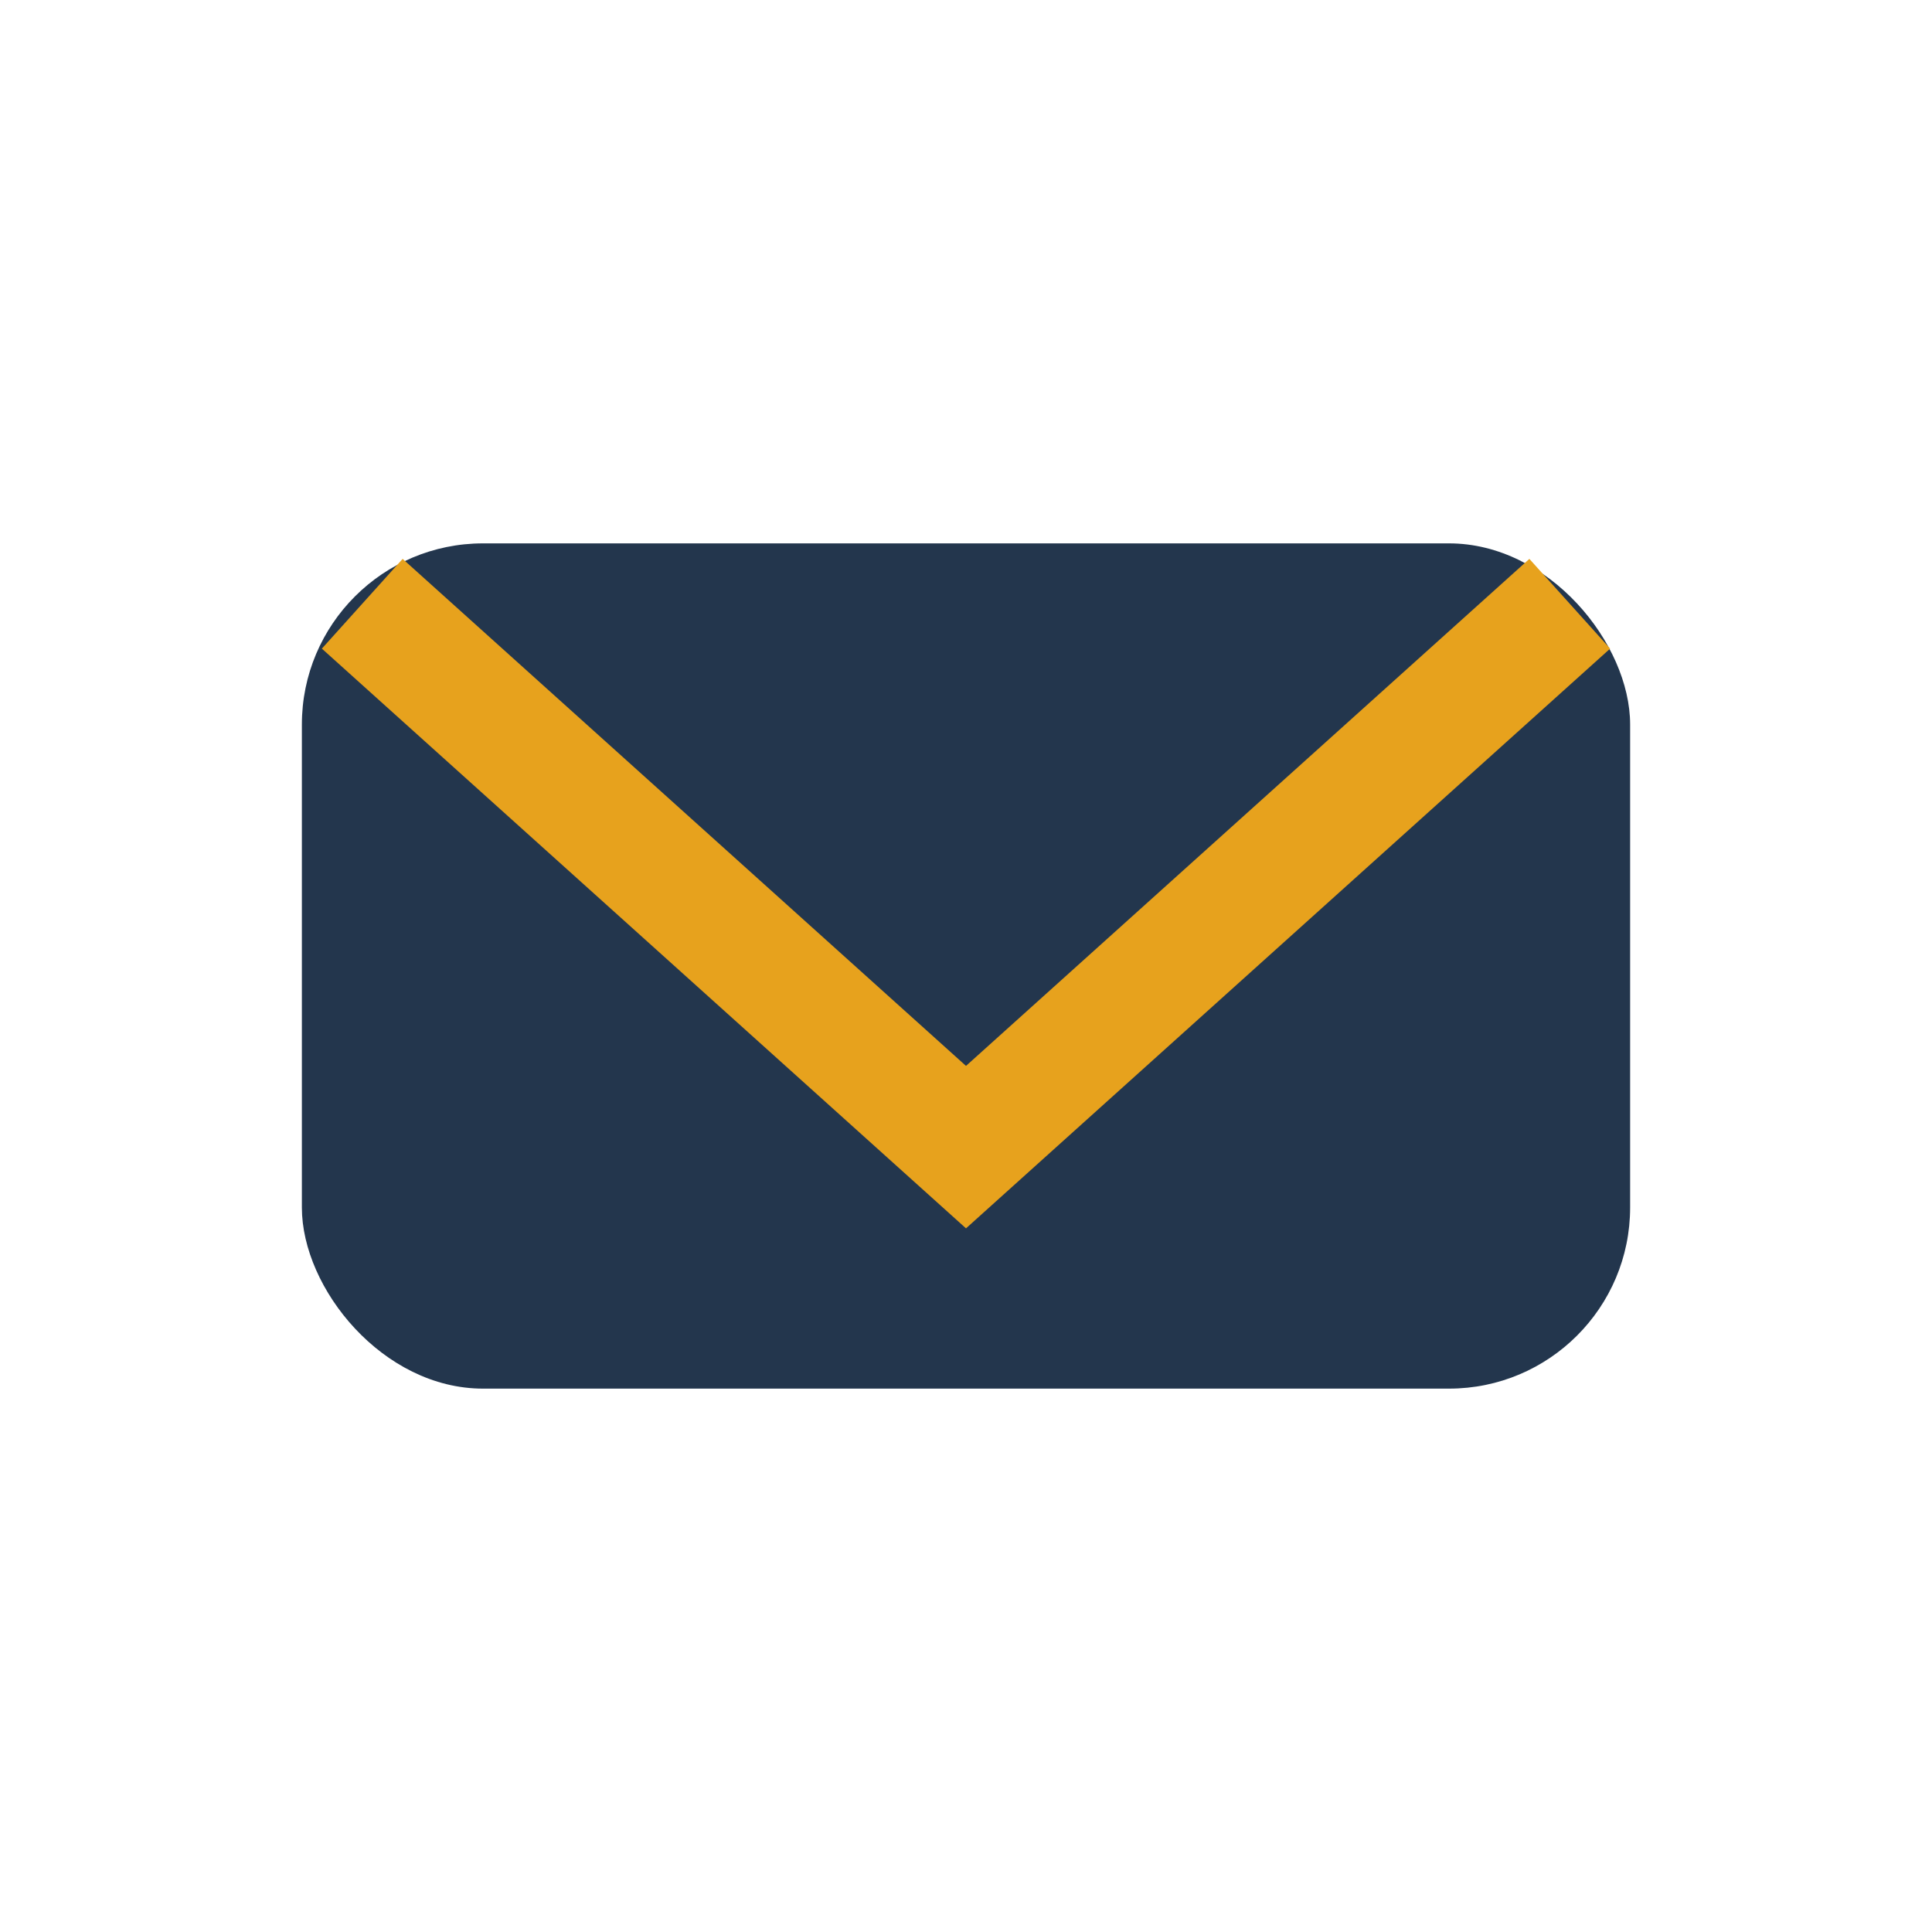
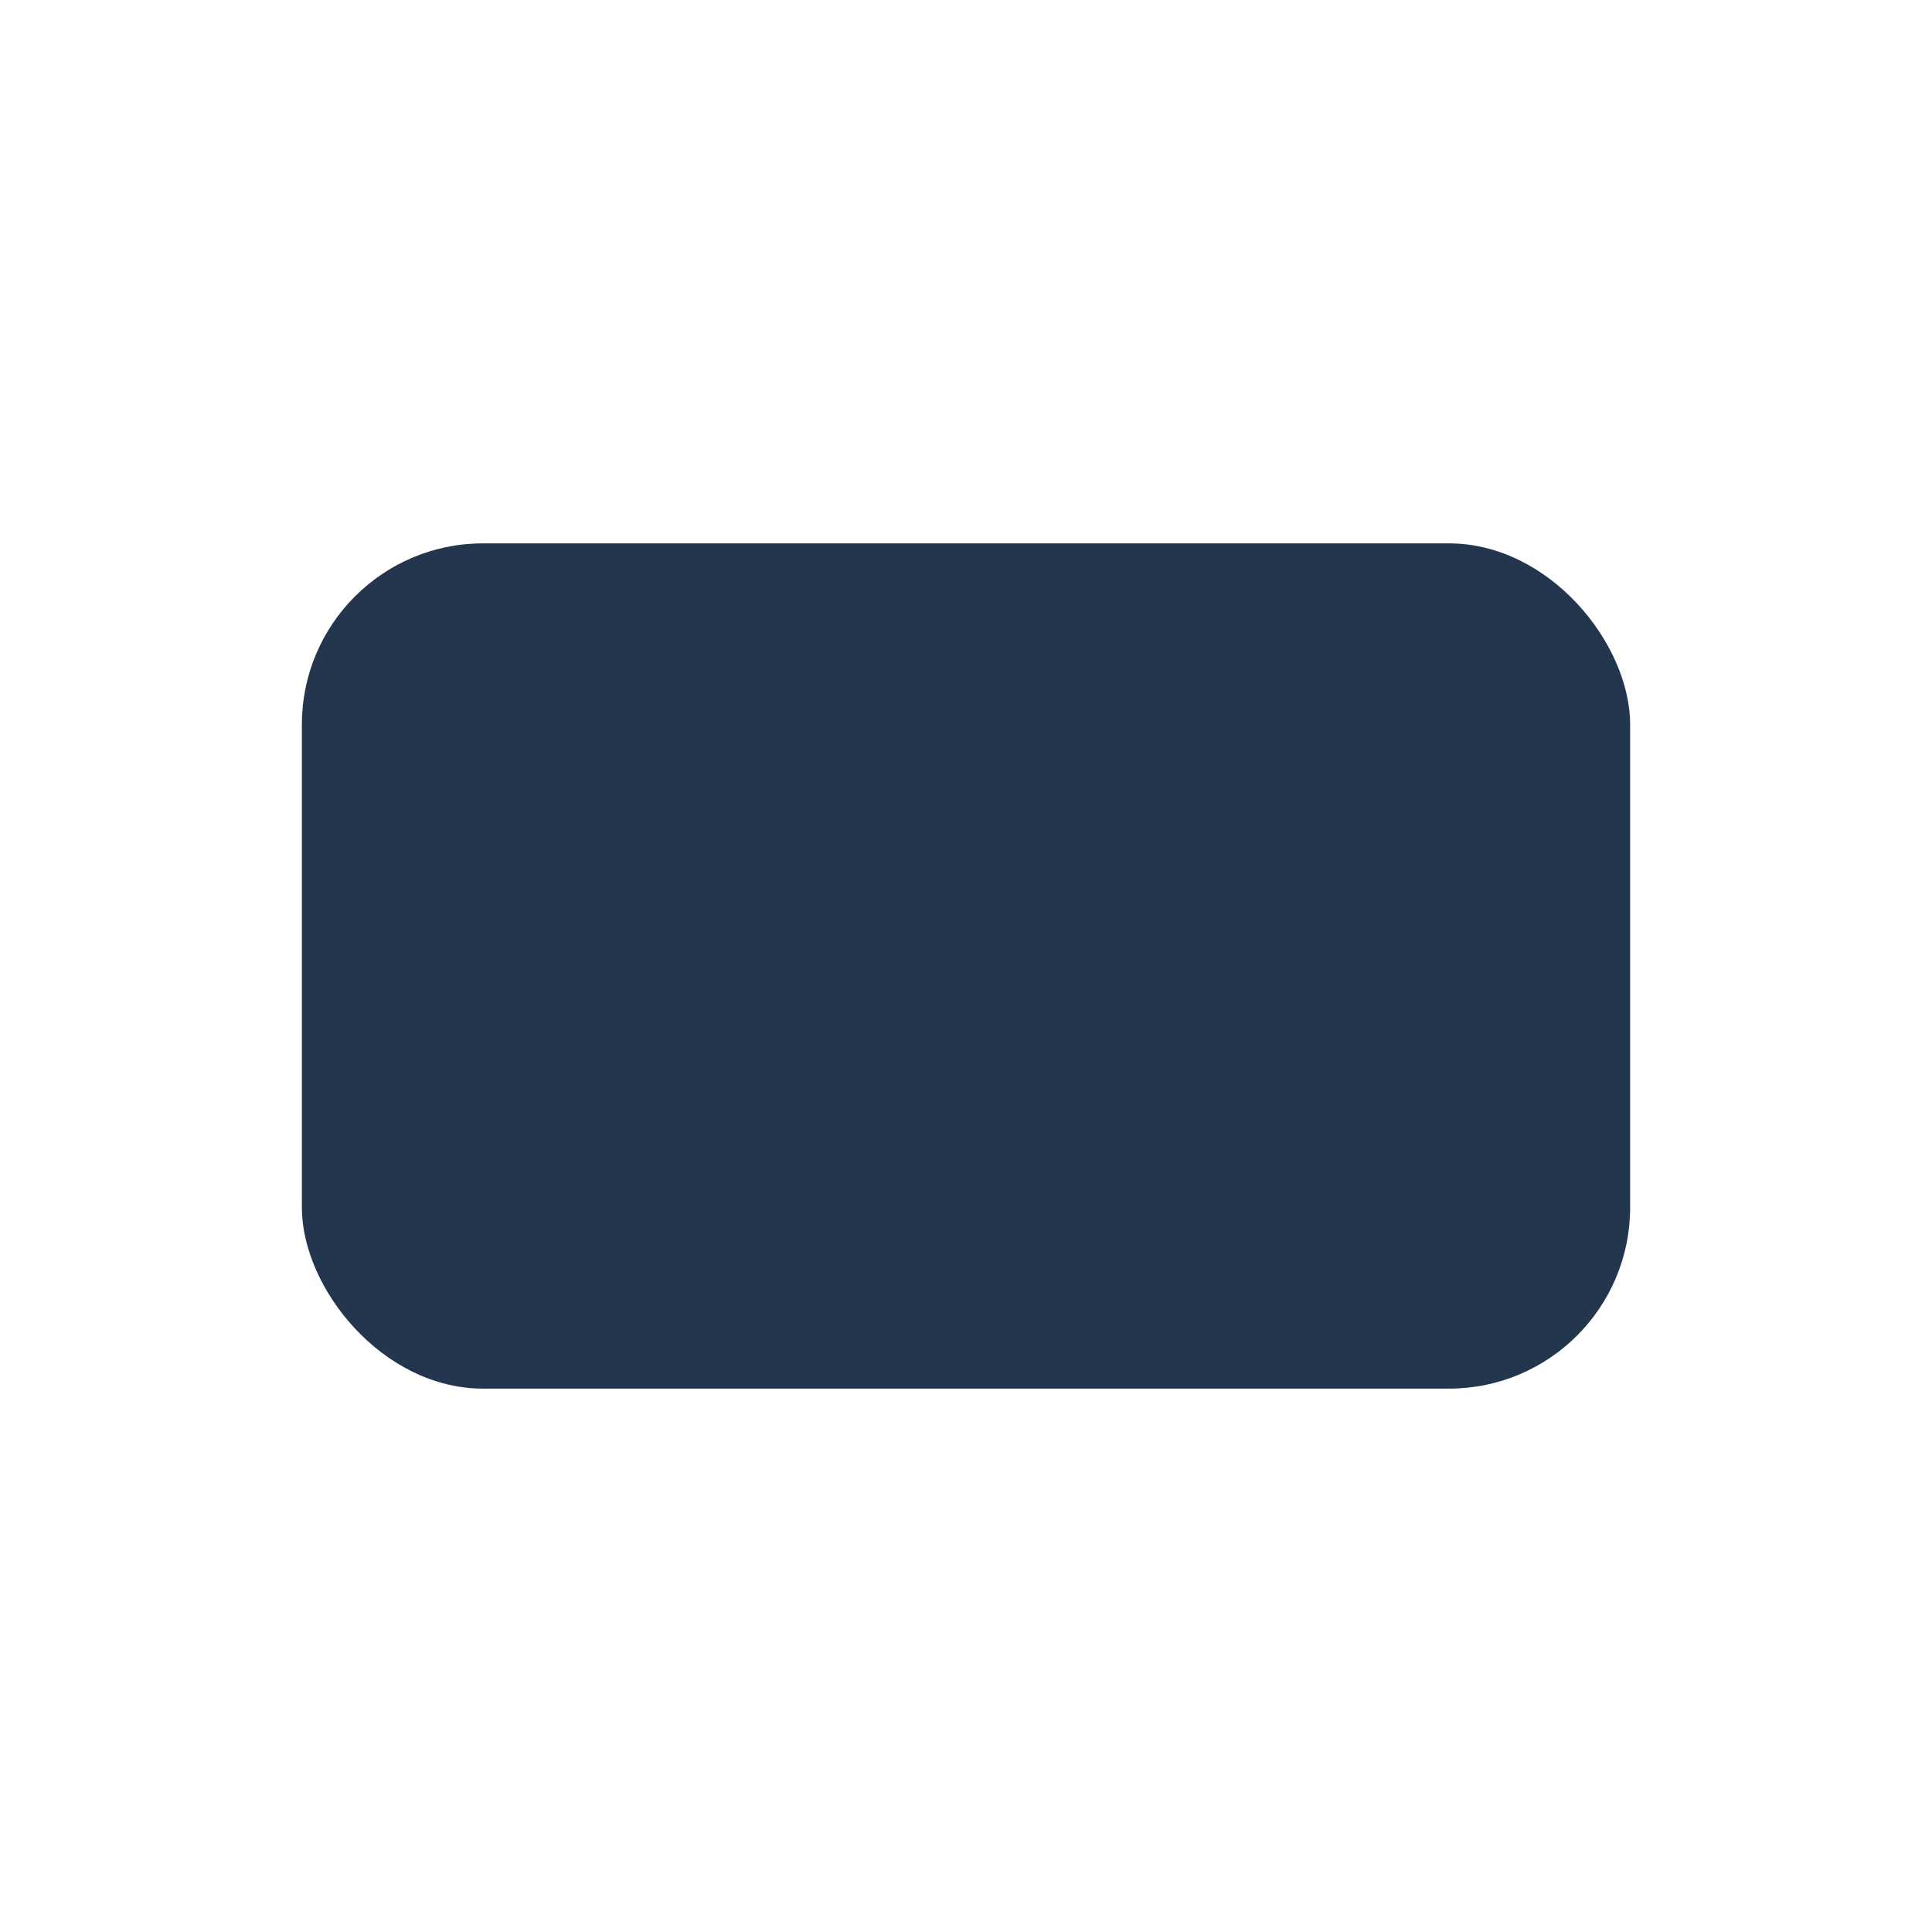
<svg xmlns="http://www.w3.org/2000/svg" width="32" height="32" viewBox="0 0 32 32">
  <rect x="5" y="9" width="22" height="14" rx="3" fill="#23364d" />
-   <polyline points="6,10 16,19 26,10" fill="none" stroke="#e7a21d" stroke-width="2" />
</svg>